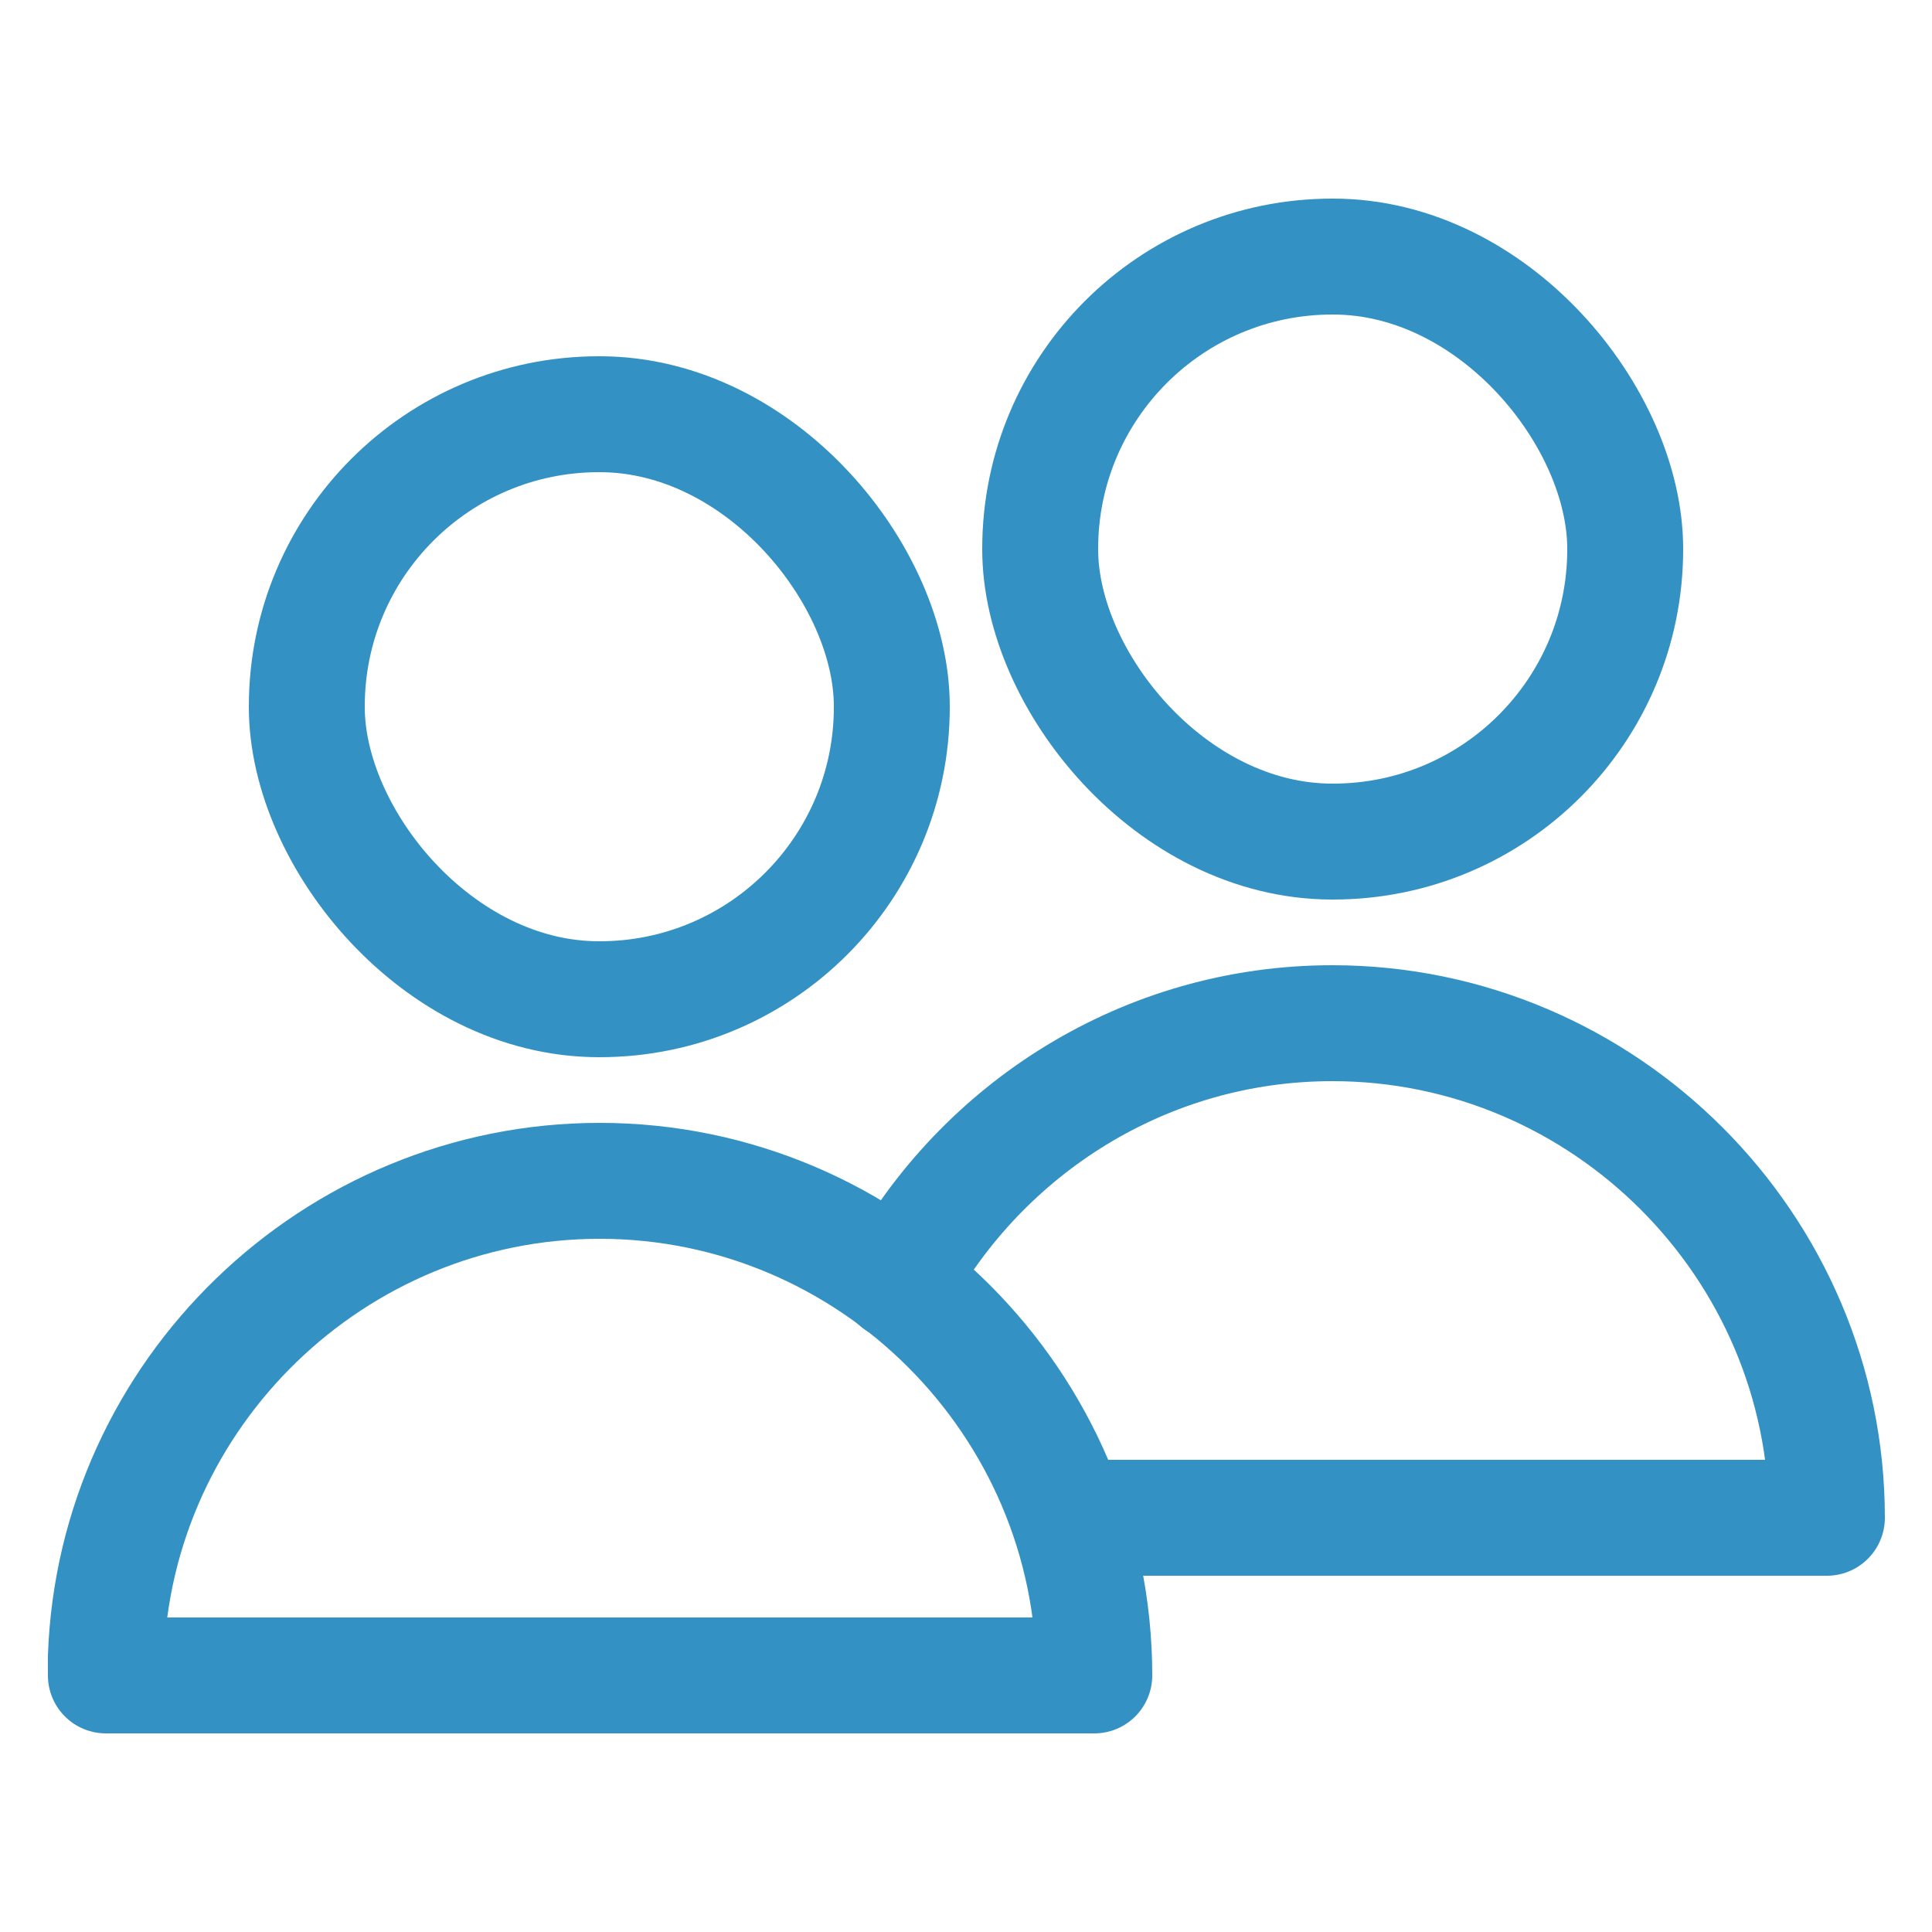
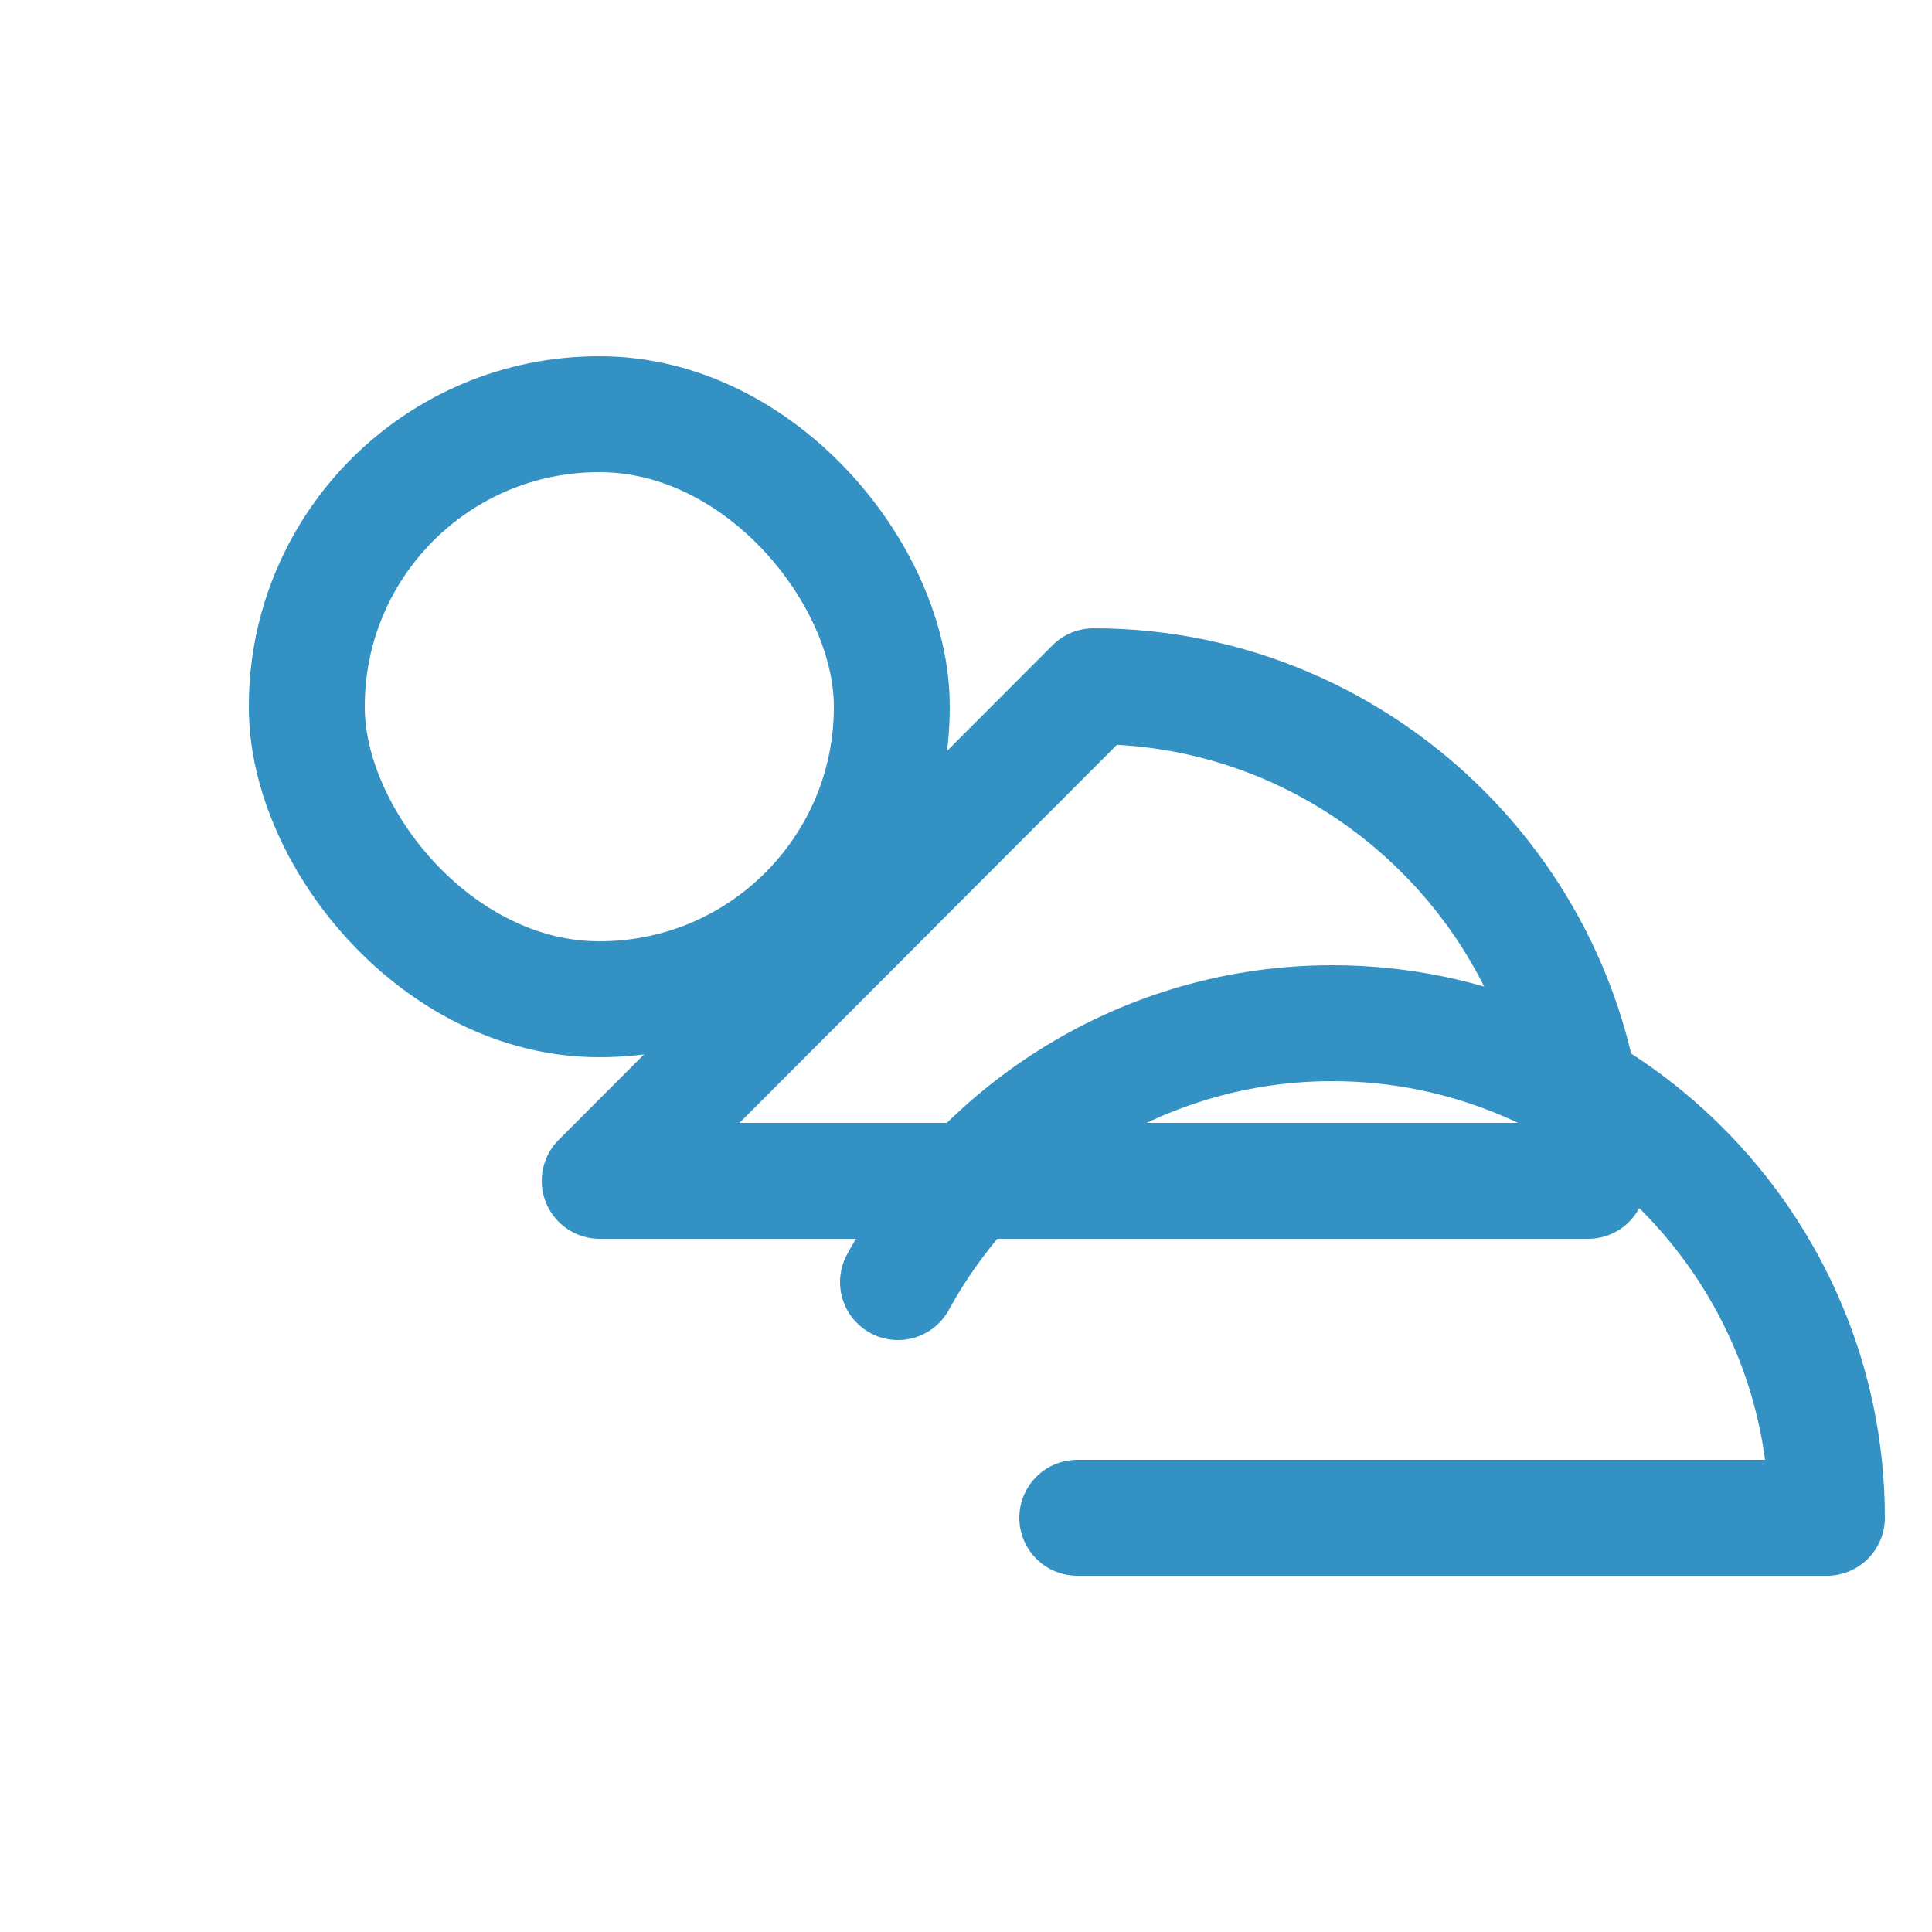
<svg xmlns="http://www.w3.org/2000/svg" id="_圖層_1" width="25" height="25" viewBox="0 0 25 25">
  <defs>
    <style>.cls-1{fill:none;stroke:#3391c4;stroke-linecap:round;stroke-linejoin:round;stroke-width:1.5px;}</style>
  </defs>
  <rect class="cls-1" x="3.97" y="5.36" width="7.57" height="7.57" rx="3.78" ry="3.78" />
-   <path class="cls-1" d="m7.76,15.28c-3.44,0-6.27,2.75-6.39,6.16,0,.08,0,.24,0,.24h12.79c0-3.52-2.88-6.4-6.4-6.4Z" />
-   <rect class="cls-1" x="13.46" y="3.32" width="7.57" height="7.57" rx="3.78" ry="3.78" />
+   <path class="cls-1" d="m7.76,15.28h12.79c0-3.52-2.88-6.4-6.4-6.4Z" />
  <path class="cls-1" d="m13.94,19.64h9.7c0-3.52-2.88-6.4-6.4-6.4-2.42,0-4.53,1.36-5.62,3.35" />
</svg>